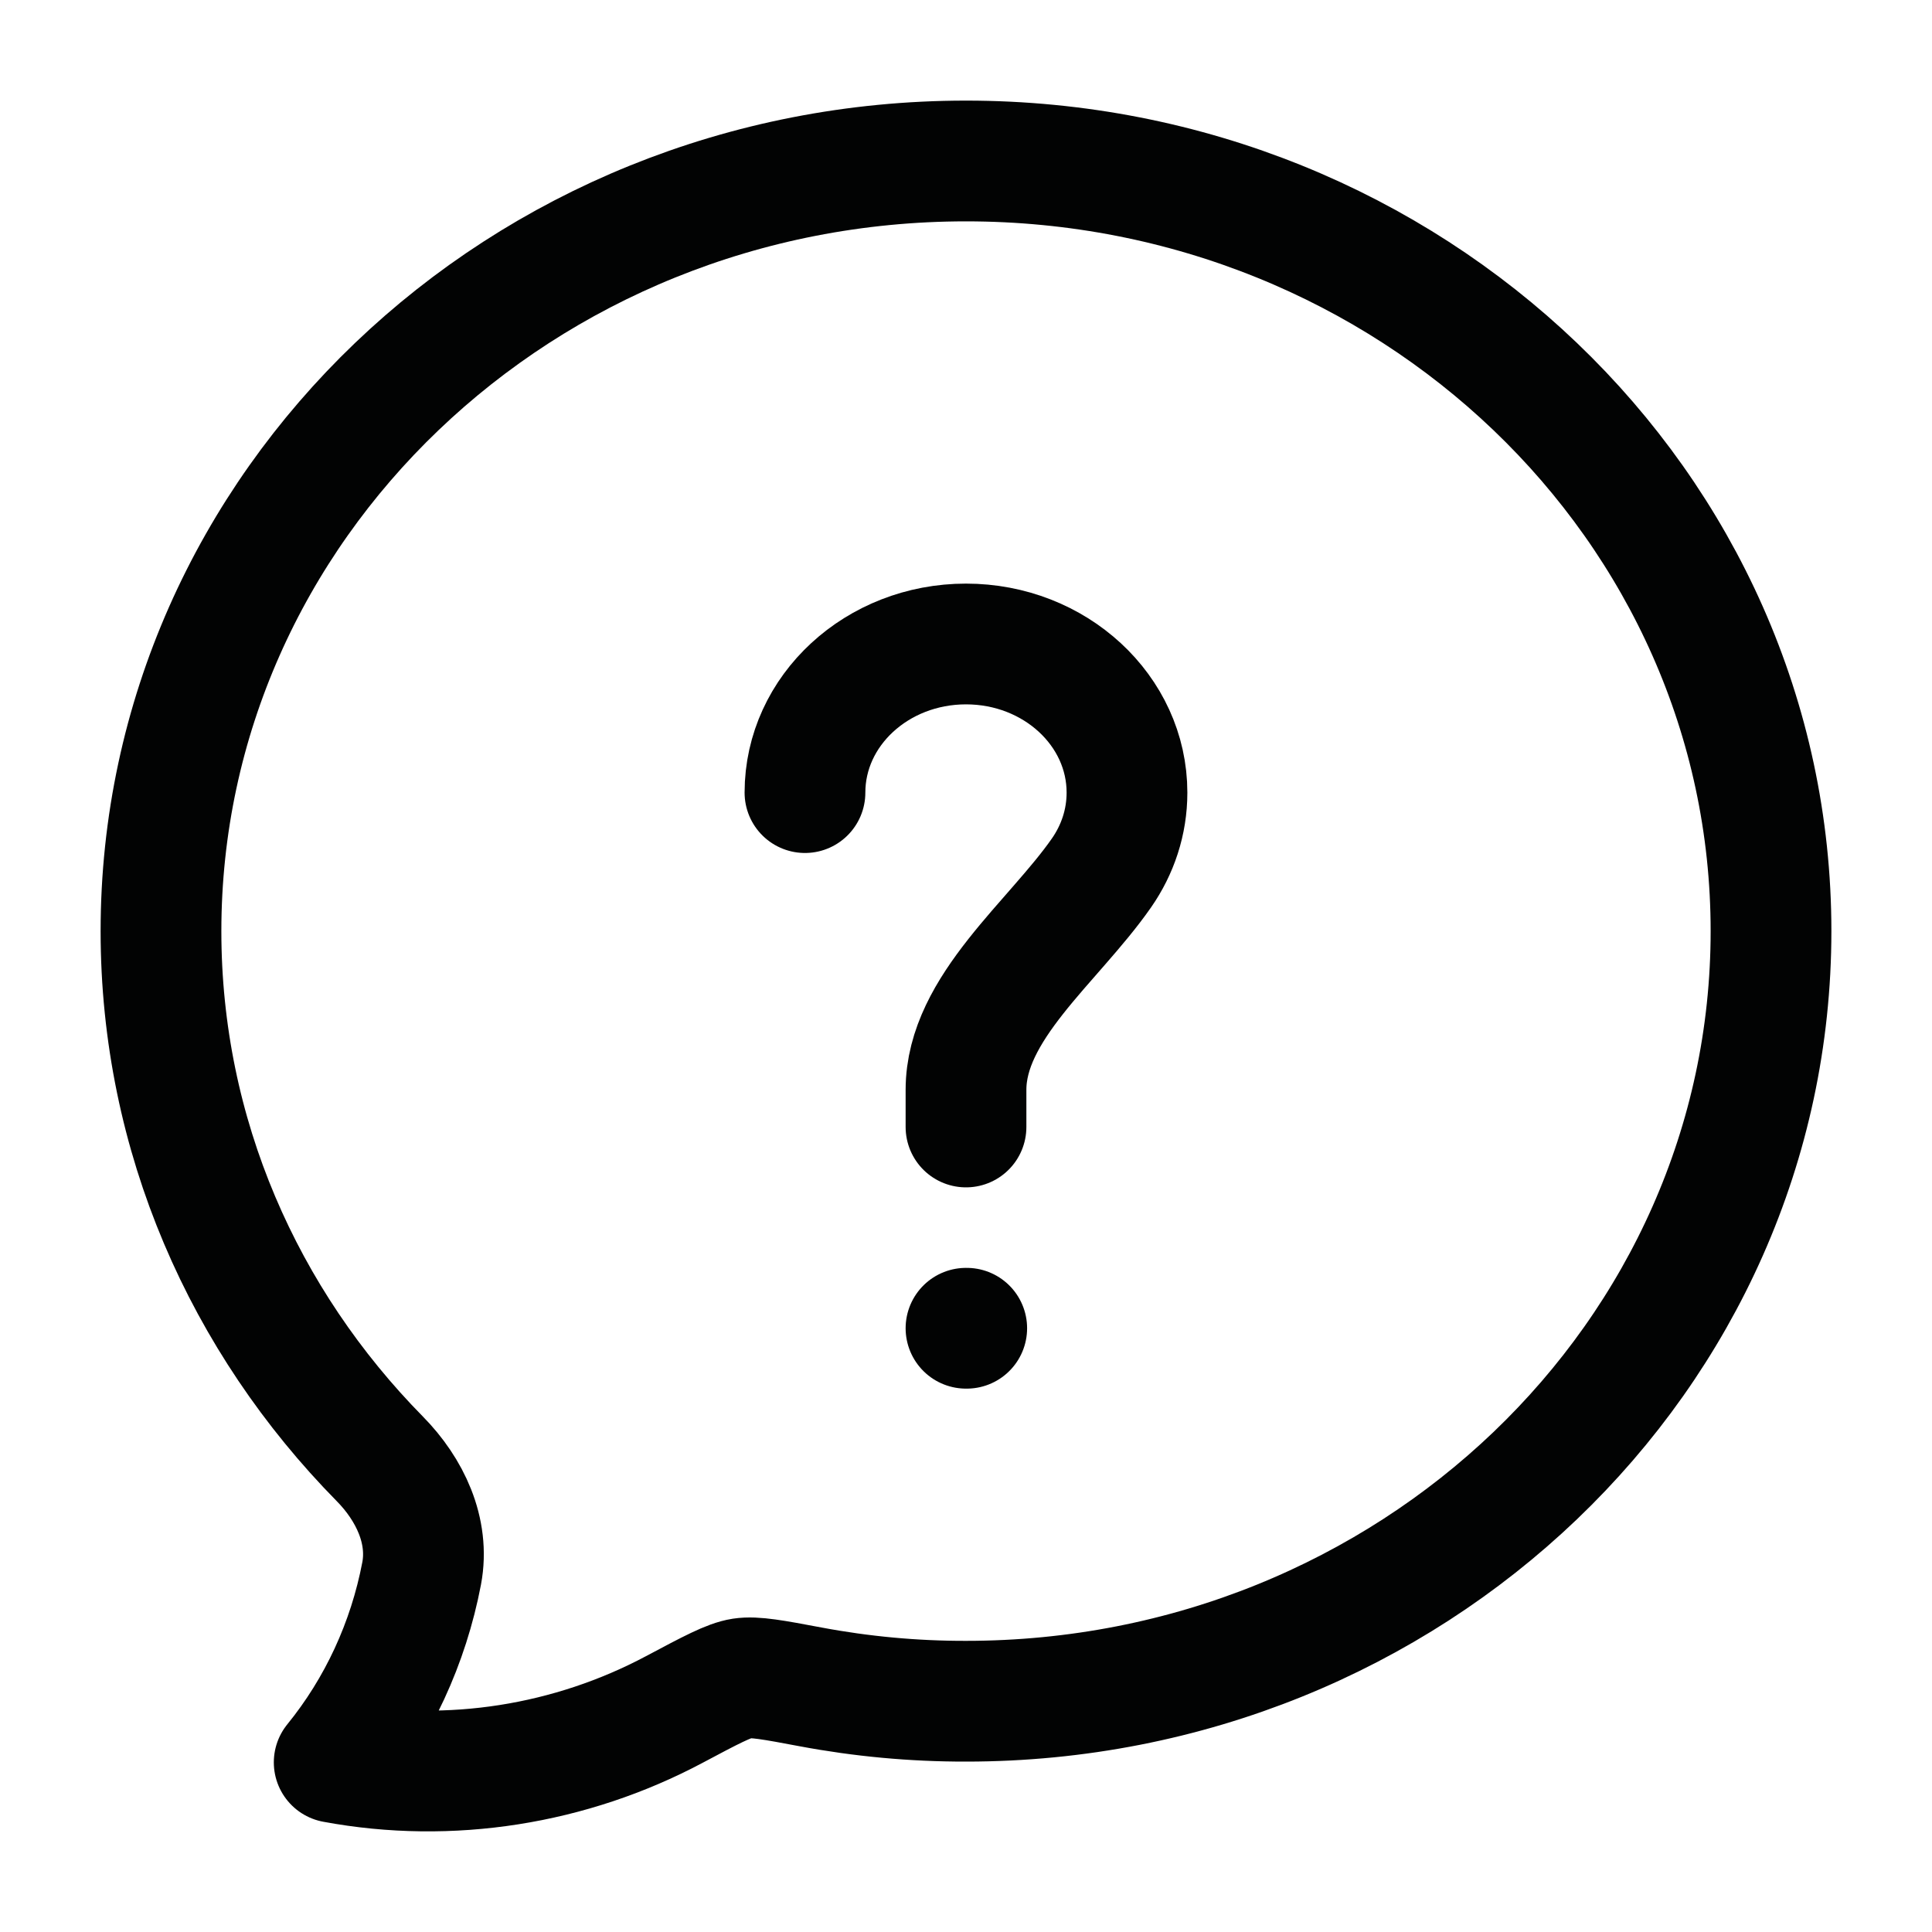
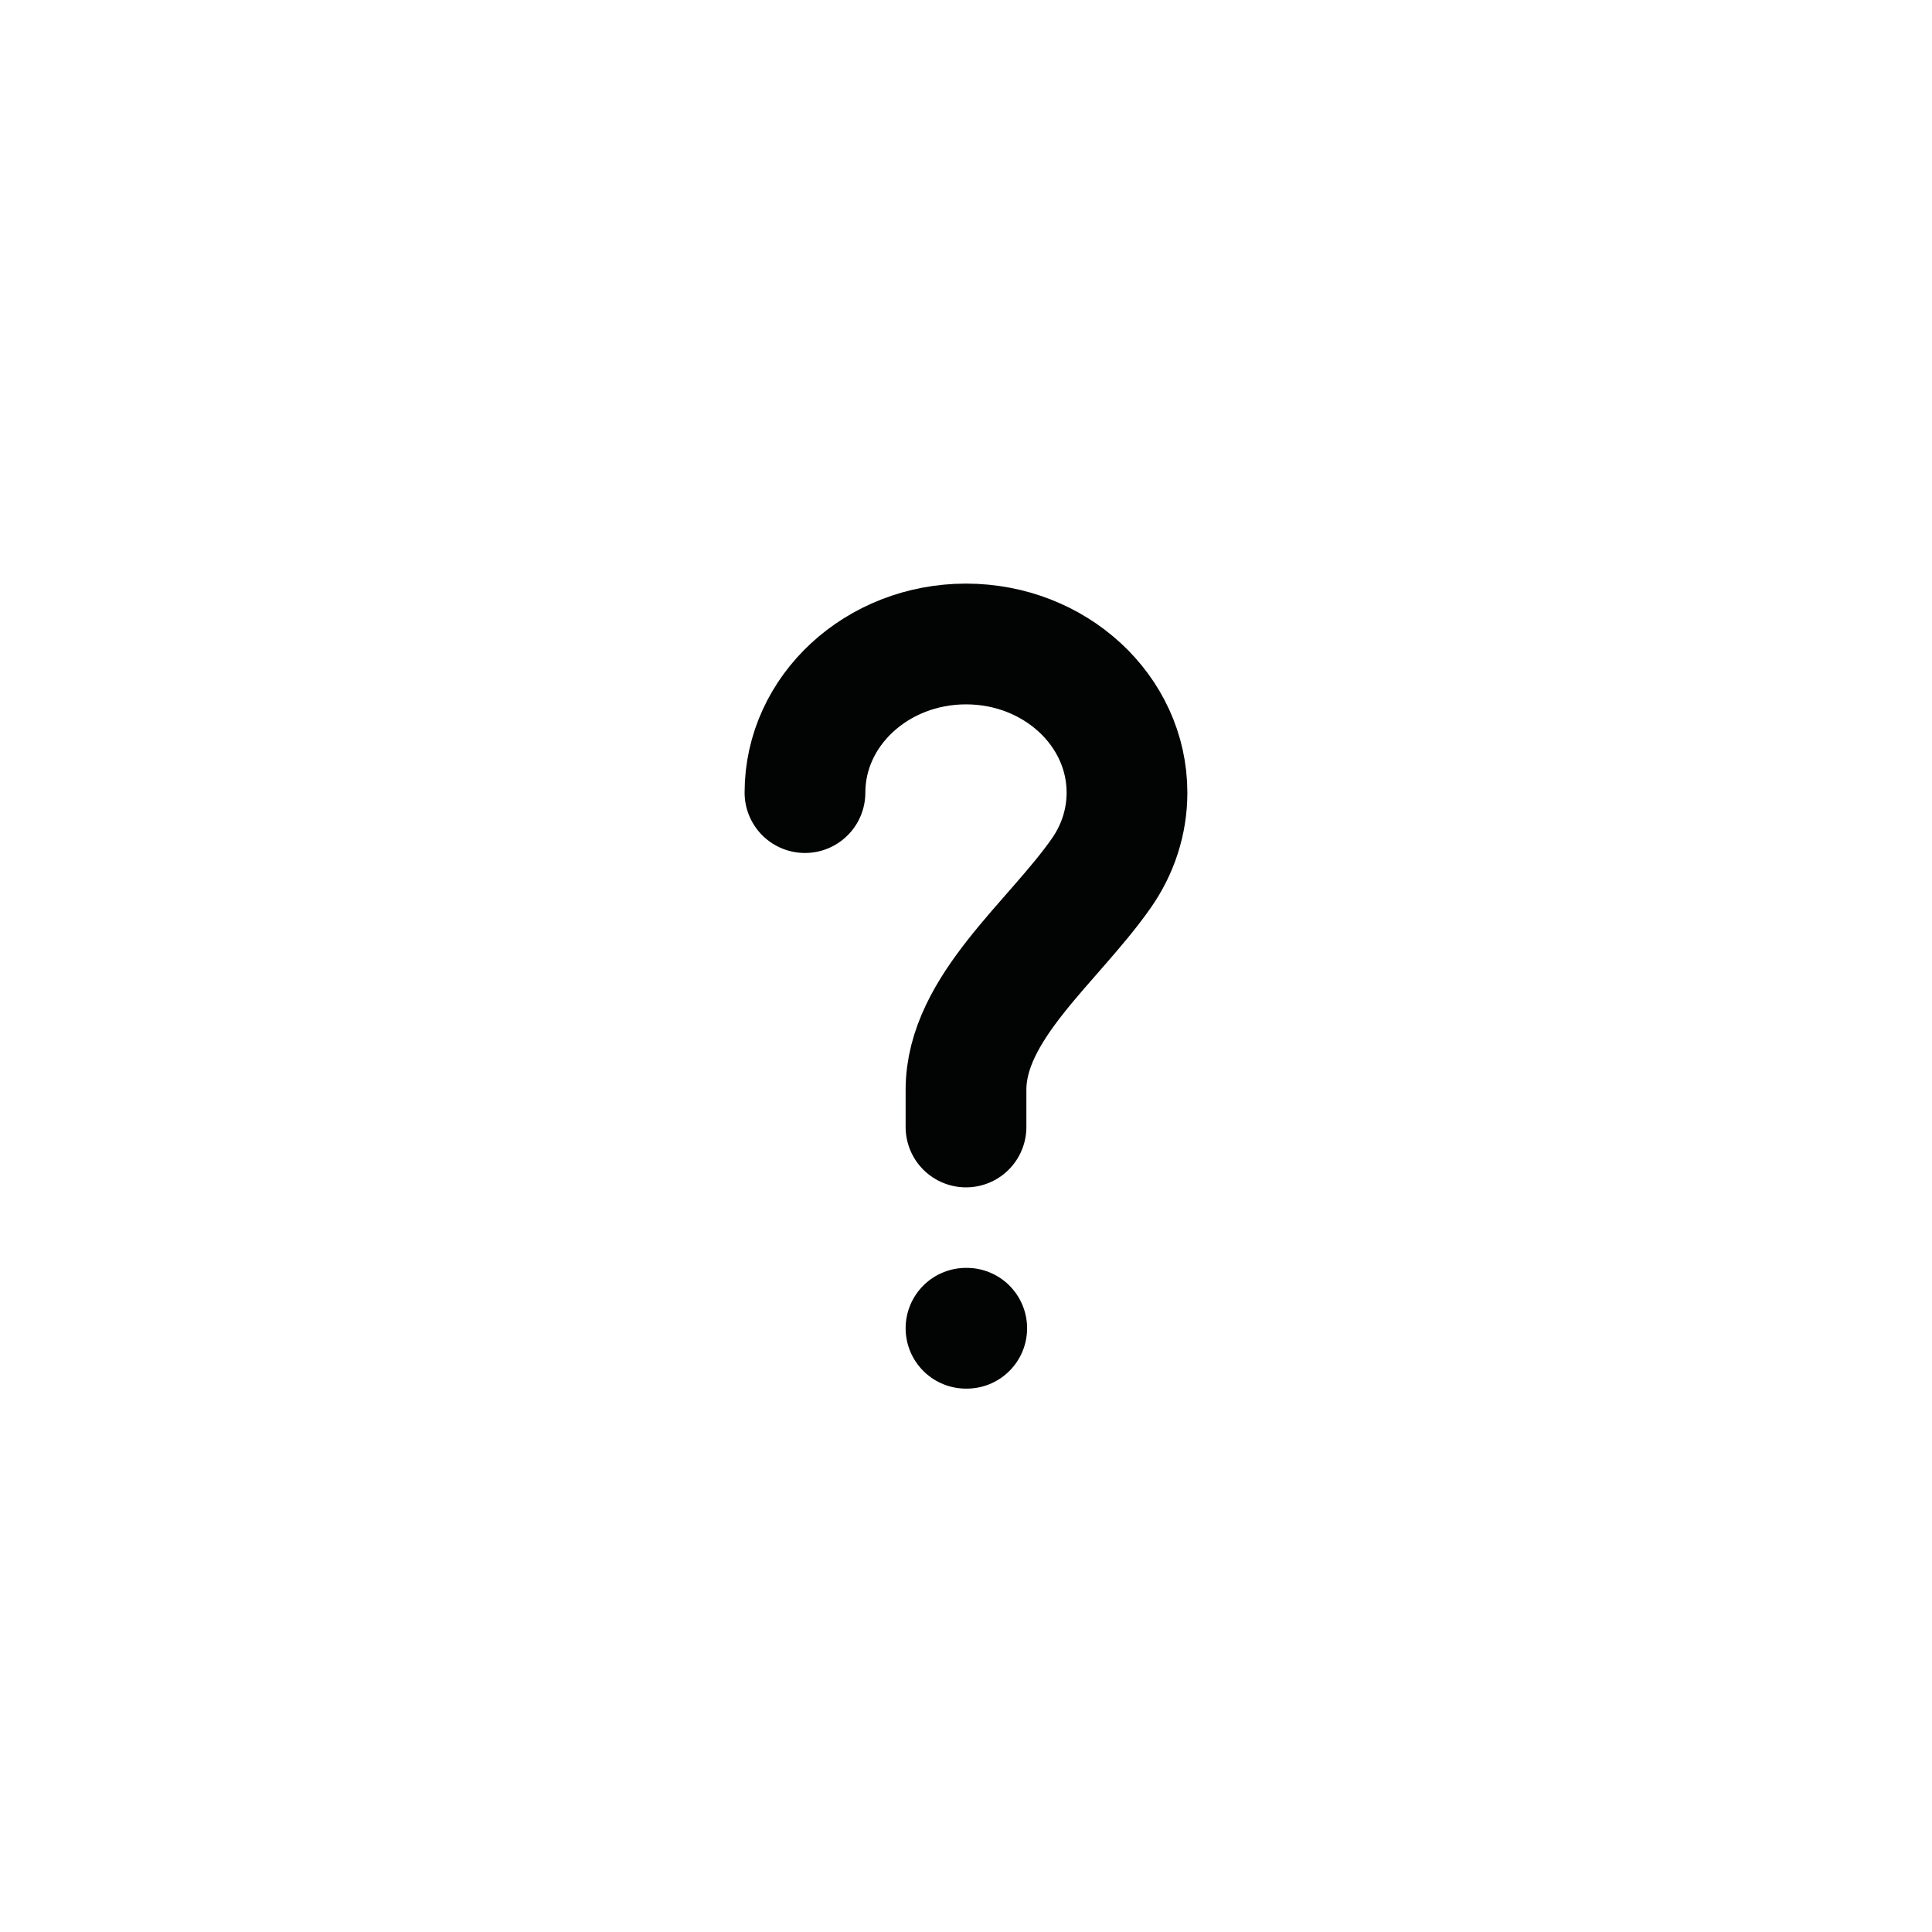
<svg xmlns="http://www.w3.org/2000/svg" width="40" height="40" viewBox="0 0 40 40" fill="none">
-   <path d="M36.667 19.278C36.667 28.083 29.204 35.222 20 35.222C18.918 35.224 17.839 35.124 16.776 34.924C16.011 34.78 15.628 34.709 15.361 34.749C15.094 34.79 14.716 34.991 13.959 35.394C11.817 36.533 9.32 36.935 6.919 36.488C7.831 35.366 8.455 34.019 8.73 32.575C8.896 31.691 8.483 30.833 7.865 30.205C5.056 27.352 3.333 23.509 3.333 19.278C3.333 10.473 10.796 3.333 20 3.333C29.204 3.333 36.667 10.473 36.667 19.278Z" stroke="#020303" stroke-width="2.5" stroke-linejoin="round" />
  <path d="M16.666 16.41C16.666 14.711 18.159 13.333 20 13.333C21.841 13.333 23.333 14.711 23.333 16.41C23.333 17.023 23.139 17.593 22.805 18.073C21.809 19.502 20 20.865 20 22.564V23.333" stroke="#020303" stroke-width="2.5" stroke-linecap="round" />
  <path d="M20 27.5H20.015" stroke="#020303" stroke-width="2.5" stroke-linecap="round" stroke-linejoin="round" />
</svg>